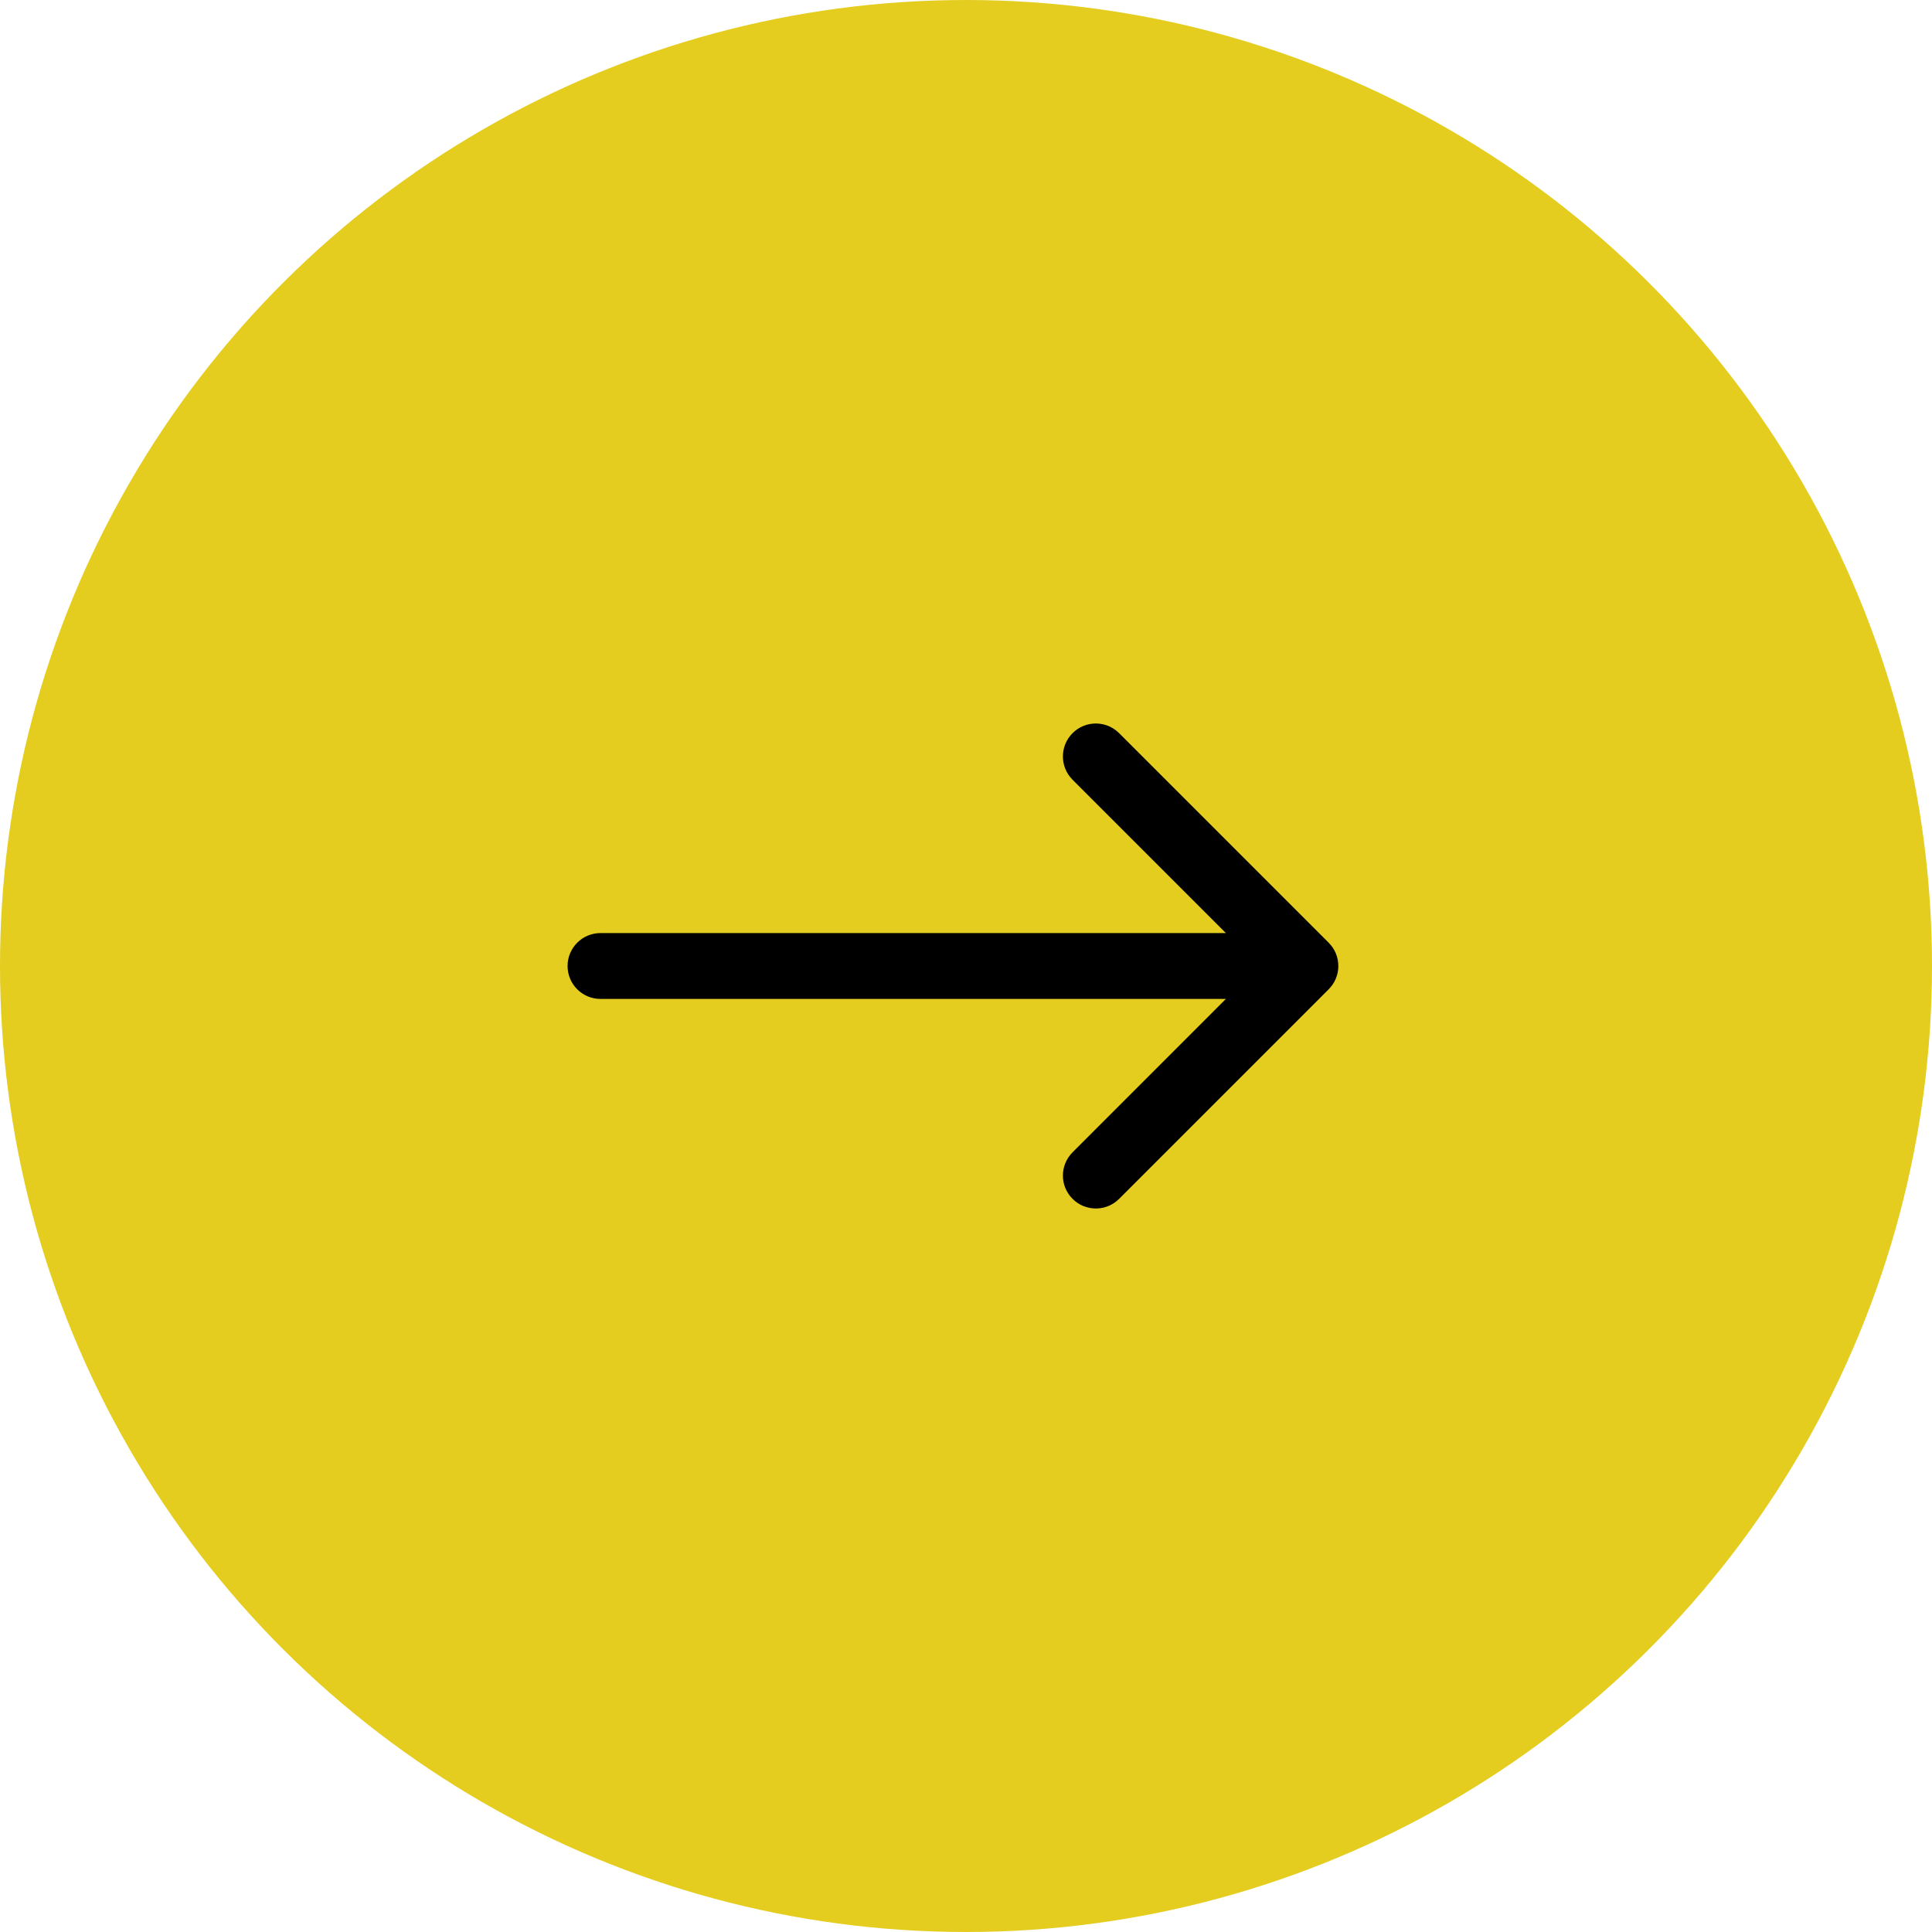
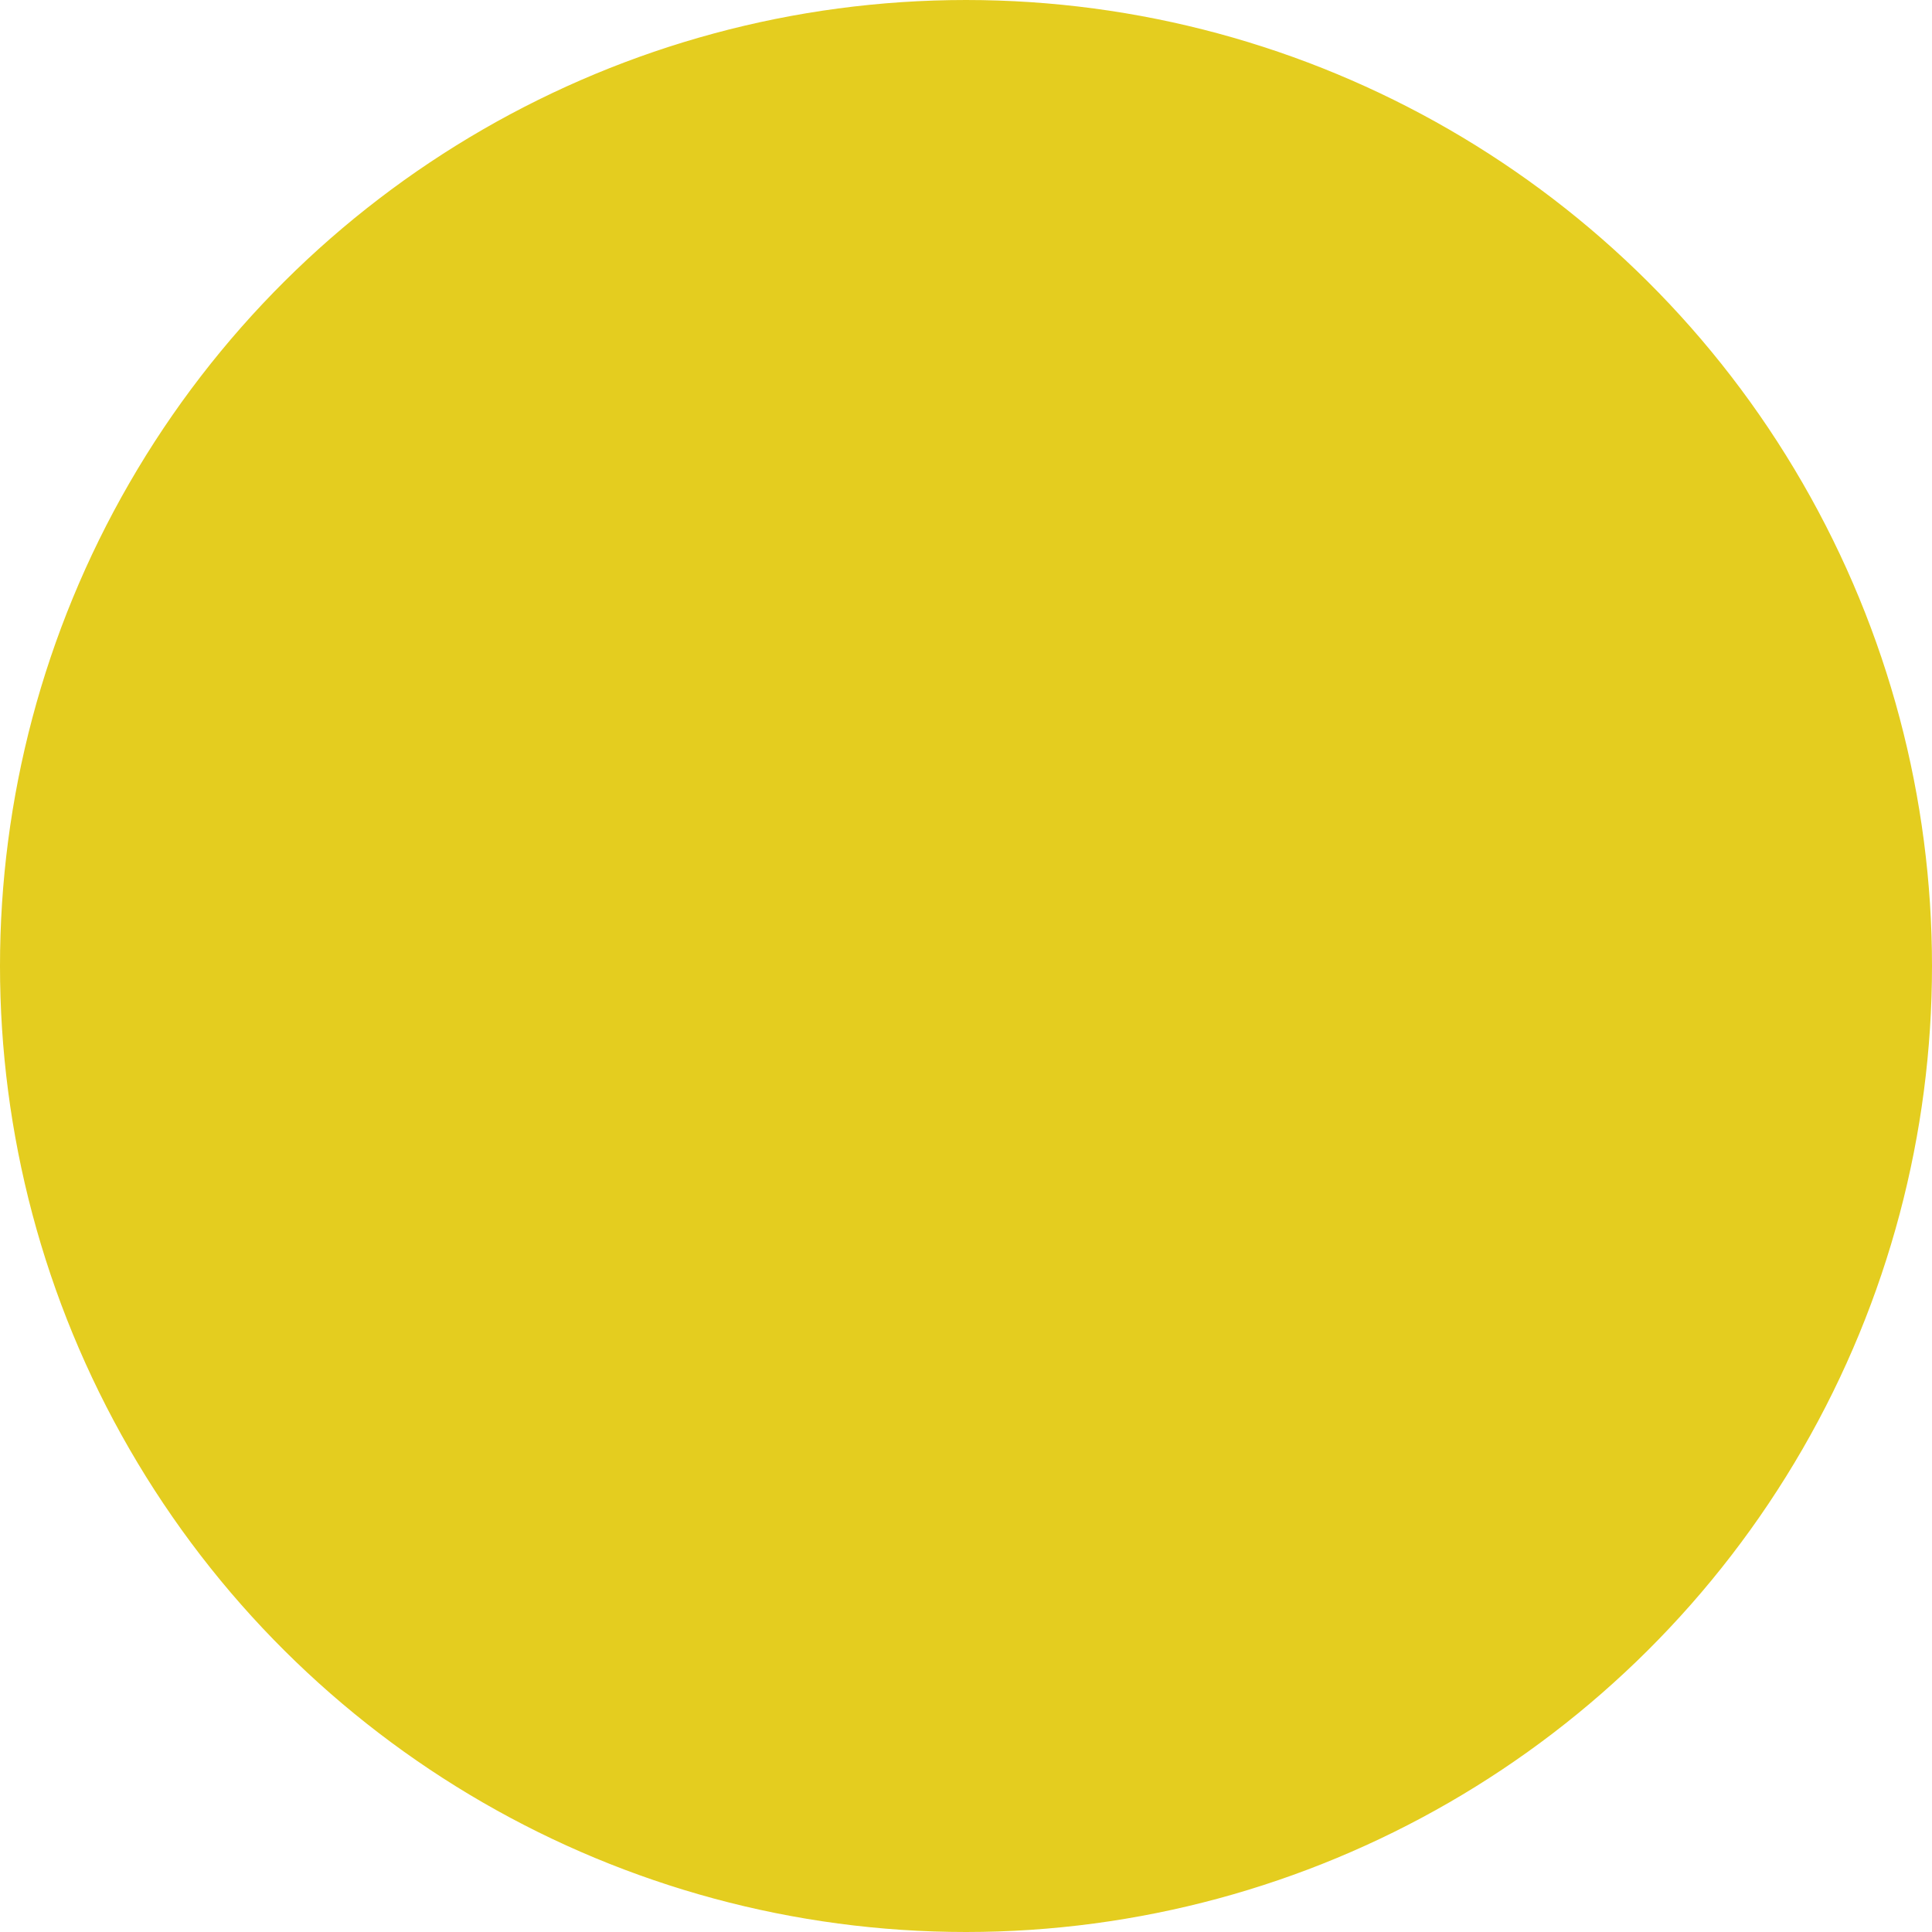
<svg xmlns="http://www.w3.org/2000/svg" width="44" height="44" viewBox="0 0 44 44" fill="none">
  <g id="Group 25">
    <circle id="Ellipse 3" cx="22" cy="22" r="21.5" transform="rotate(-90 22 22)" fill="#E4CD1F" stroke="#E4CD1F" />
-     <path id="Arrow 1" d="M13.676 21.25C13.262 21.25 12.926 21.586 12.926 22C12.926 22.414 13.262 22.75 13.676 22.75L13.676 21.25ZM30.26 22.53C30.553 22.238 30.553 21.763 30.26 21.47L25.487 16.697C25.194 16.404 24.719 16.404 24.427 16.697C24.134 16.99 24.134 17.465 24.427 17.758L28.669 22L24.427 26.243C24.134 26.536 24.134 27.011 24.427 27.303C24.719 27.596 25.194 27.596 25.487 27.303L30.26 22.53ZM13.676 22.75L29.73 22.75L29.73 21.25L13.676 21.25L13.676 22.75Z" fill="black" />
  </g>
</svg>